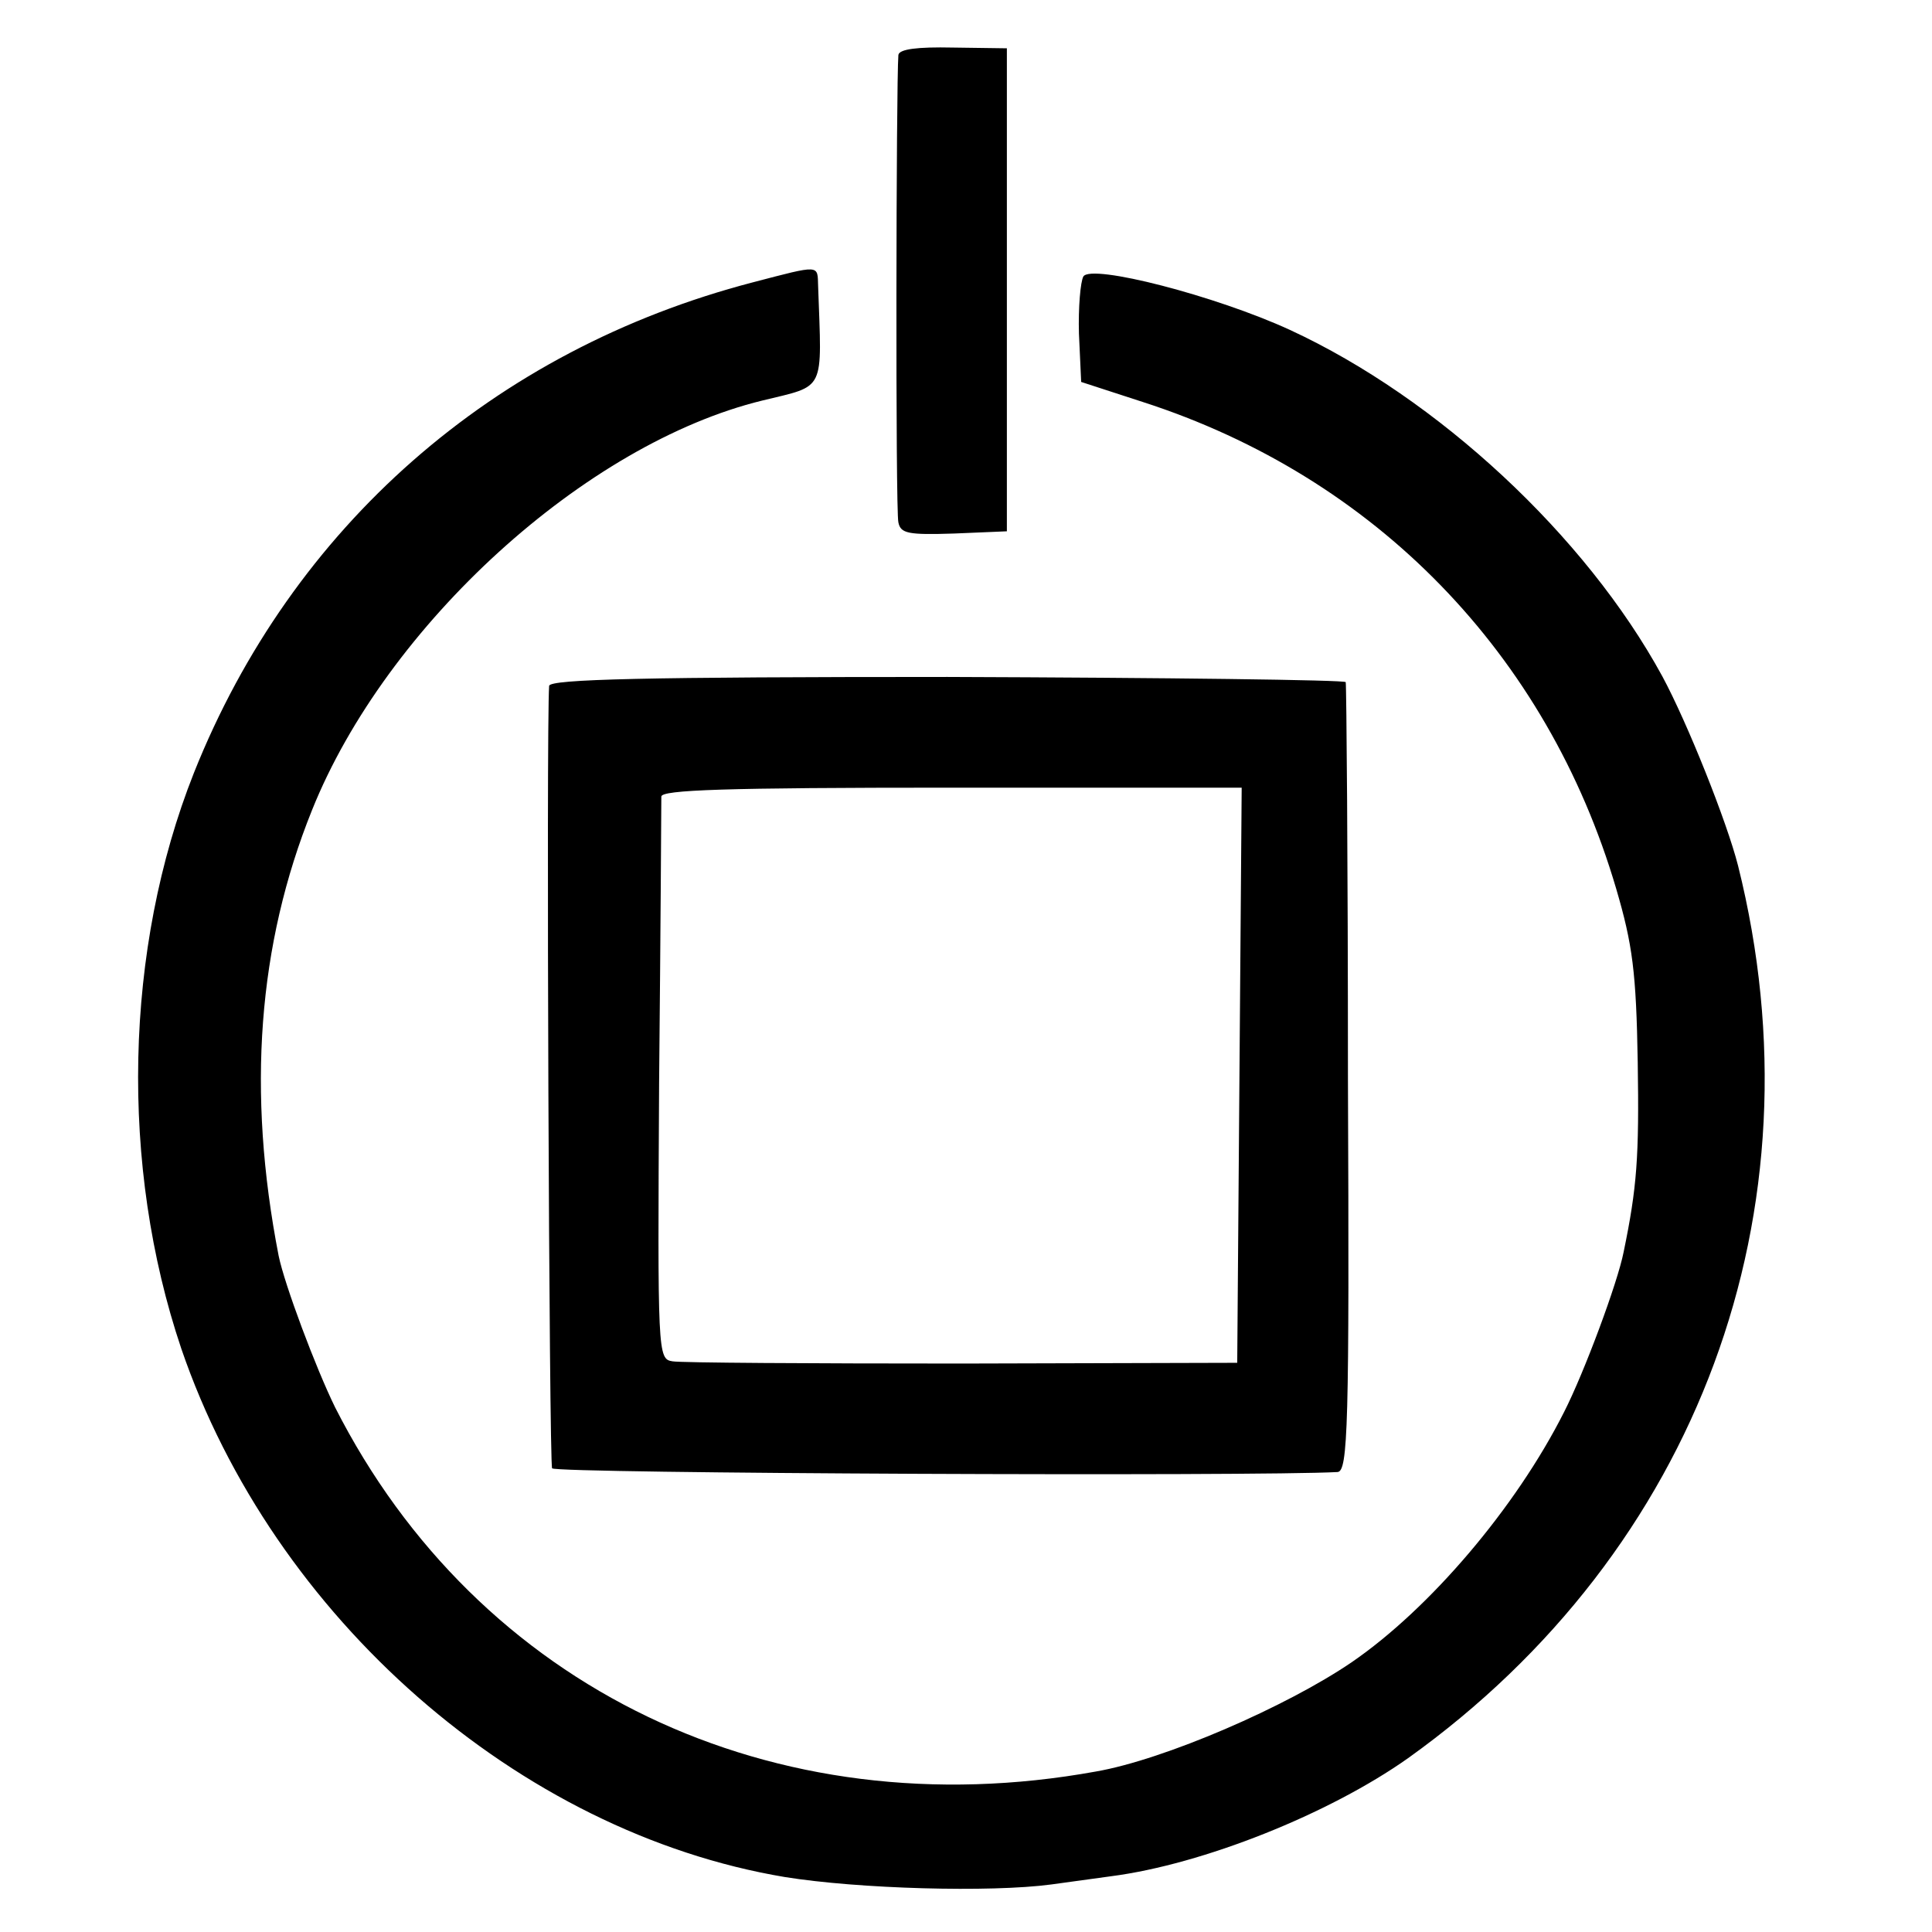
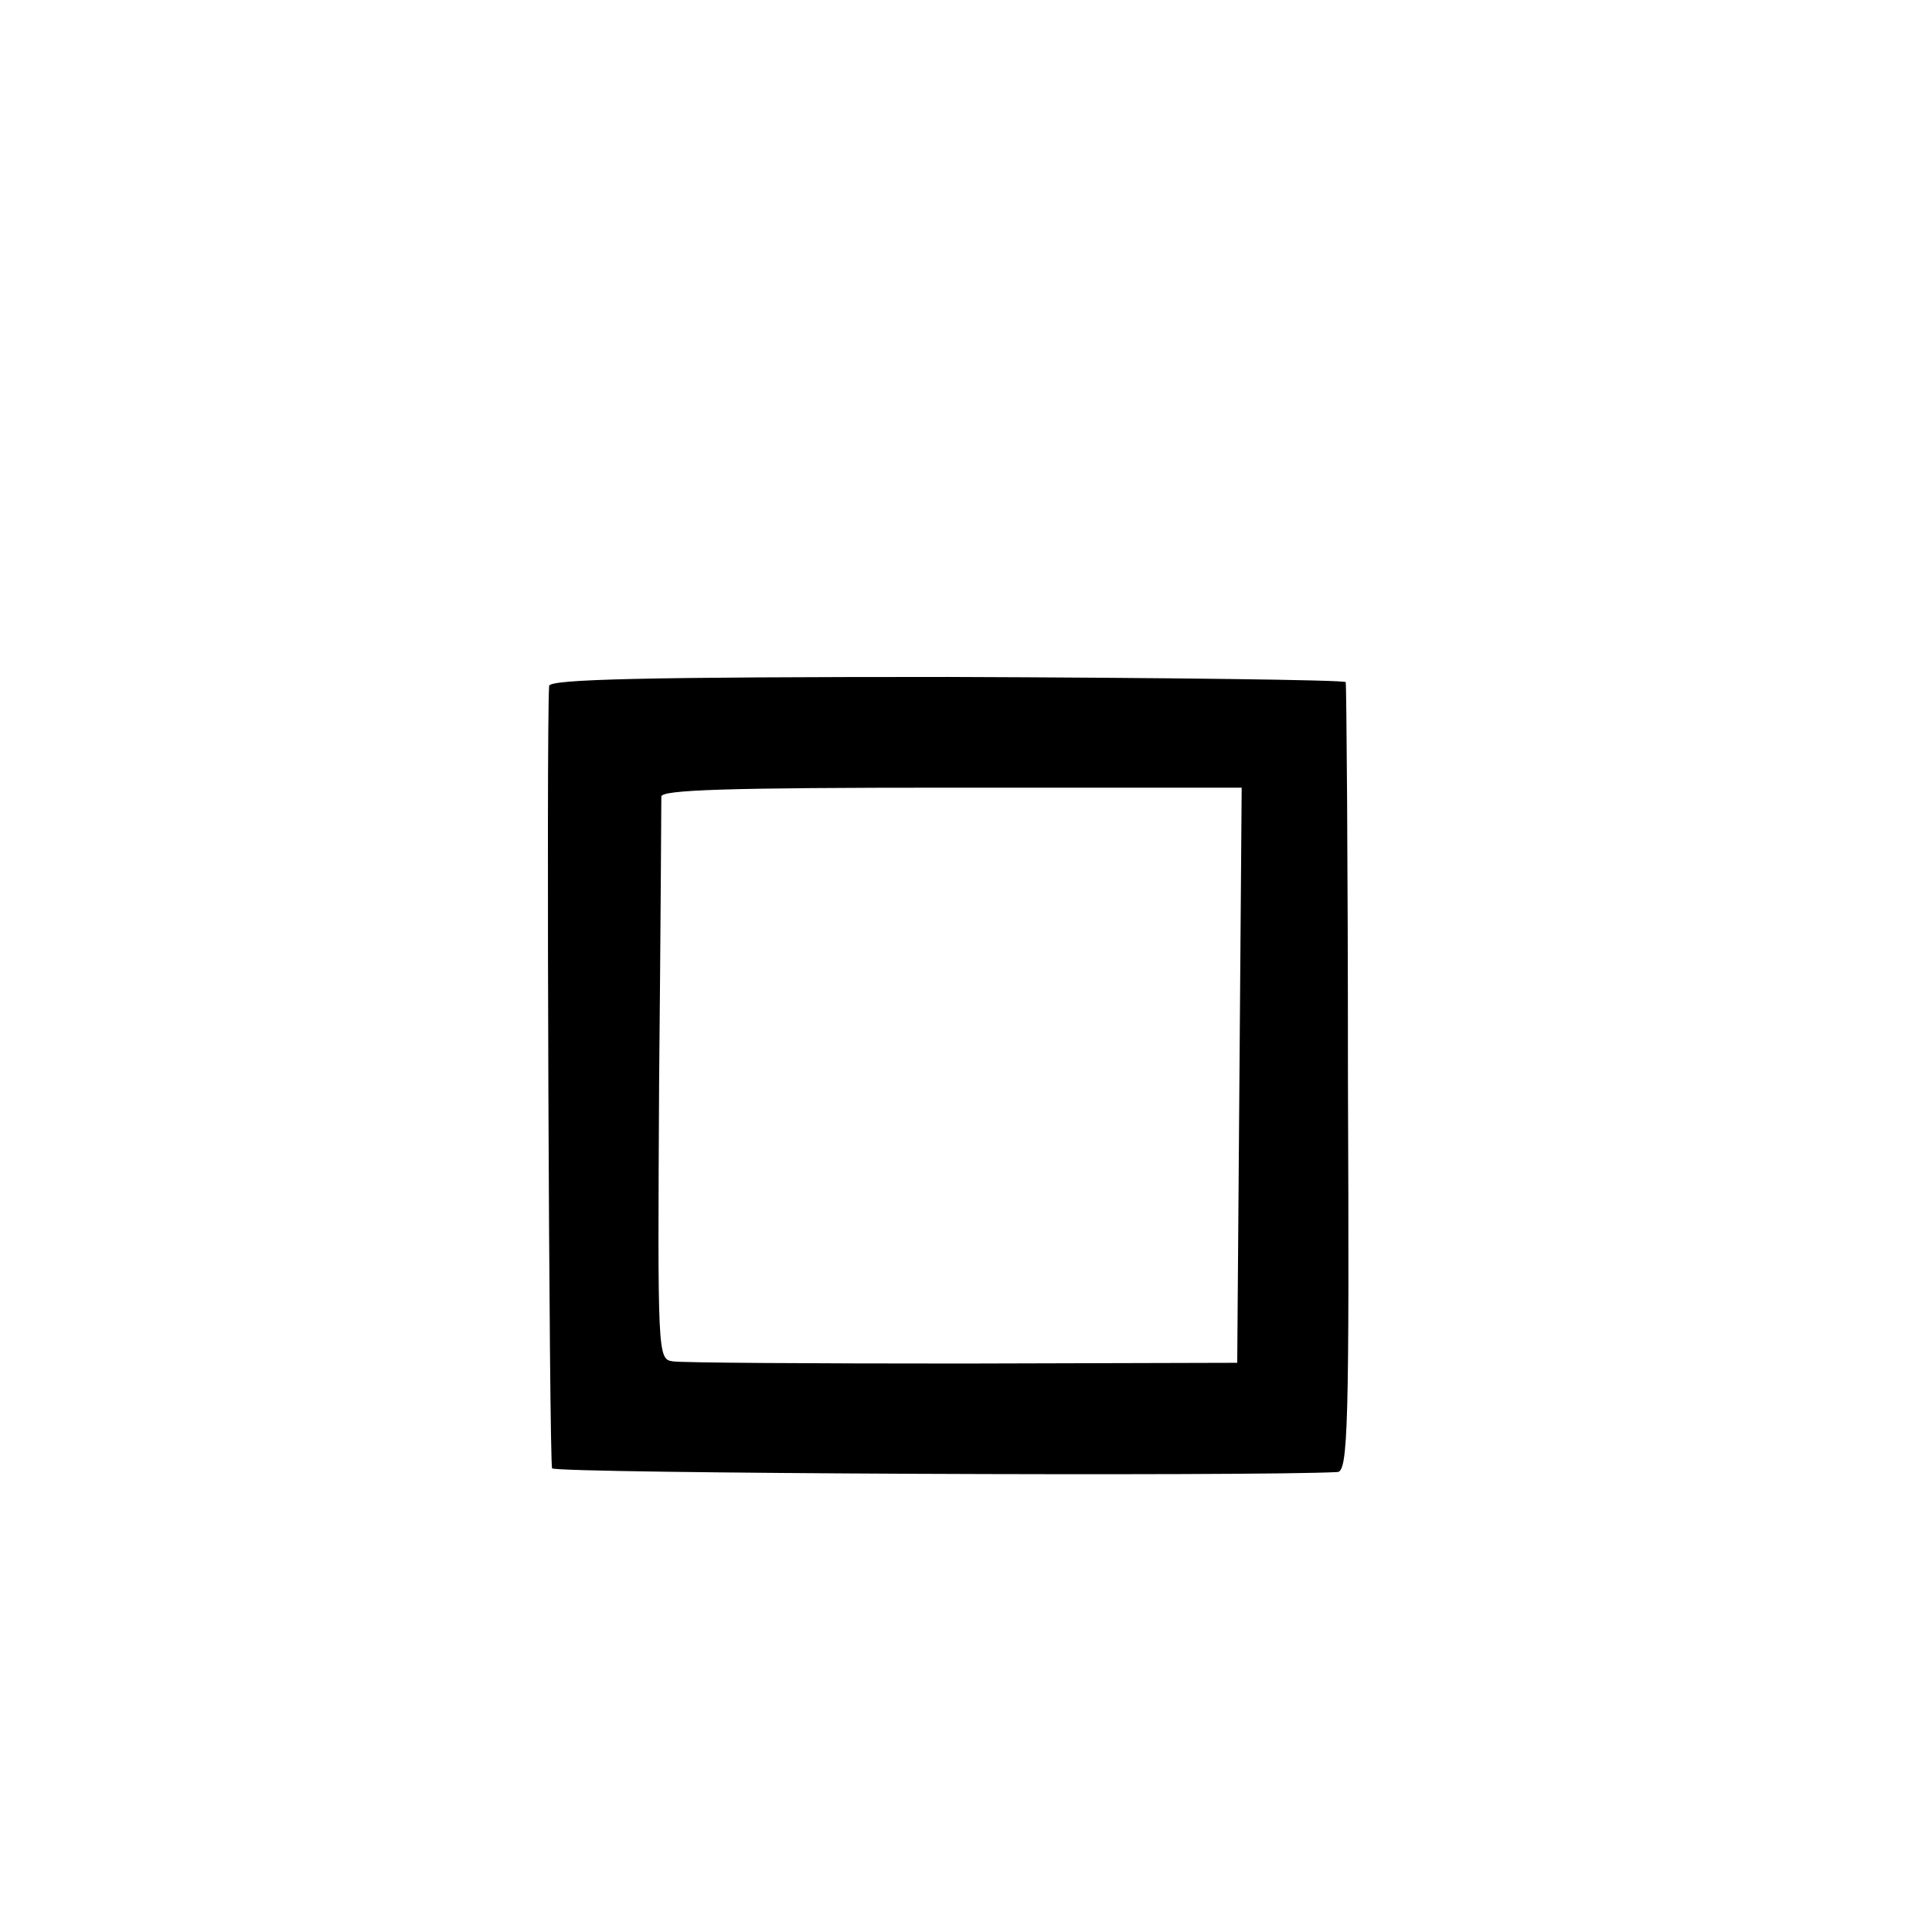
<svg xmlns="http://www.w3.org/2000/svg" version="1.0" width="260pt" height="260pt" viewBox="0 0 260 260" preserveAspectRatio="xMidYMid meet">
  <g transform="translate(0,260) scale(0.1,-0.1)" fill="#000000" stroke="none">
-     <path d="M1209 2526 c-3 -38 -4 -614 0 -629 3 -15 13 -17 75 -15 l71 3 0 325 0 325 -73 1 c-47 1 -72 -2 -73 -10z" />
-     <path d="M1013 2220 c-349 -91 -620 -329 -752 -660 -94 -237 -100 -529 -17 -775 124 -362 454 -651 812 -711 99 -16 277 -21 359 -10 22 3 58 8 80 11 124 16 294 84 400 159 390 279 560 737 444 1201 -15 59 -68 192 -102 255 -103 189 -302 374 -501 466 -100 46 -267 89 -278 72 -4 -7 -7 -42 -6 -77 l3 -65 83 -27 c313 -101 544 -339 637 -655 22 -75 27 -112 29 -234 2 -127 -1 -168 -19 -255 -8 -41 -53 -162 -80 -215 -65 -129 -181 -265 -286 -337 -88 -60 -252 -131 -344 -147 -435 -79 -832 112 -1024 490 -26 53 -68 165 -76 204 -43 221 -28 419 45 600 100 249 368 493 606 551 86 21 80 10 75 154 -1 29 4 29 -88 5z" />
    <path d="M739 1677 c-4 -58 0 -1047 4 -1053 4 -7 947 -11 1057 -5 14 1 16 60 14 529 0 290 -2 530 -3 534 0 3 -242 6 -536 7 -406 0 -535 -3 -536 -12z m929 -524 l-3 -387 -370 -1 c-203 0 -379 1 -390 3 -20 3 -20 10 -18 375 2 205 3 378 3 385 0 9 85 12 390 12 l391 0 -3 -387z" />
  </g>
</svg>